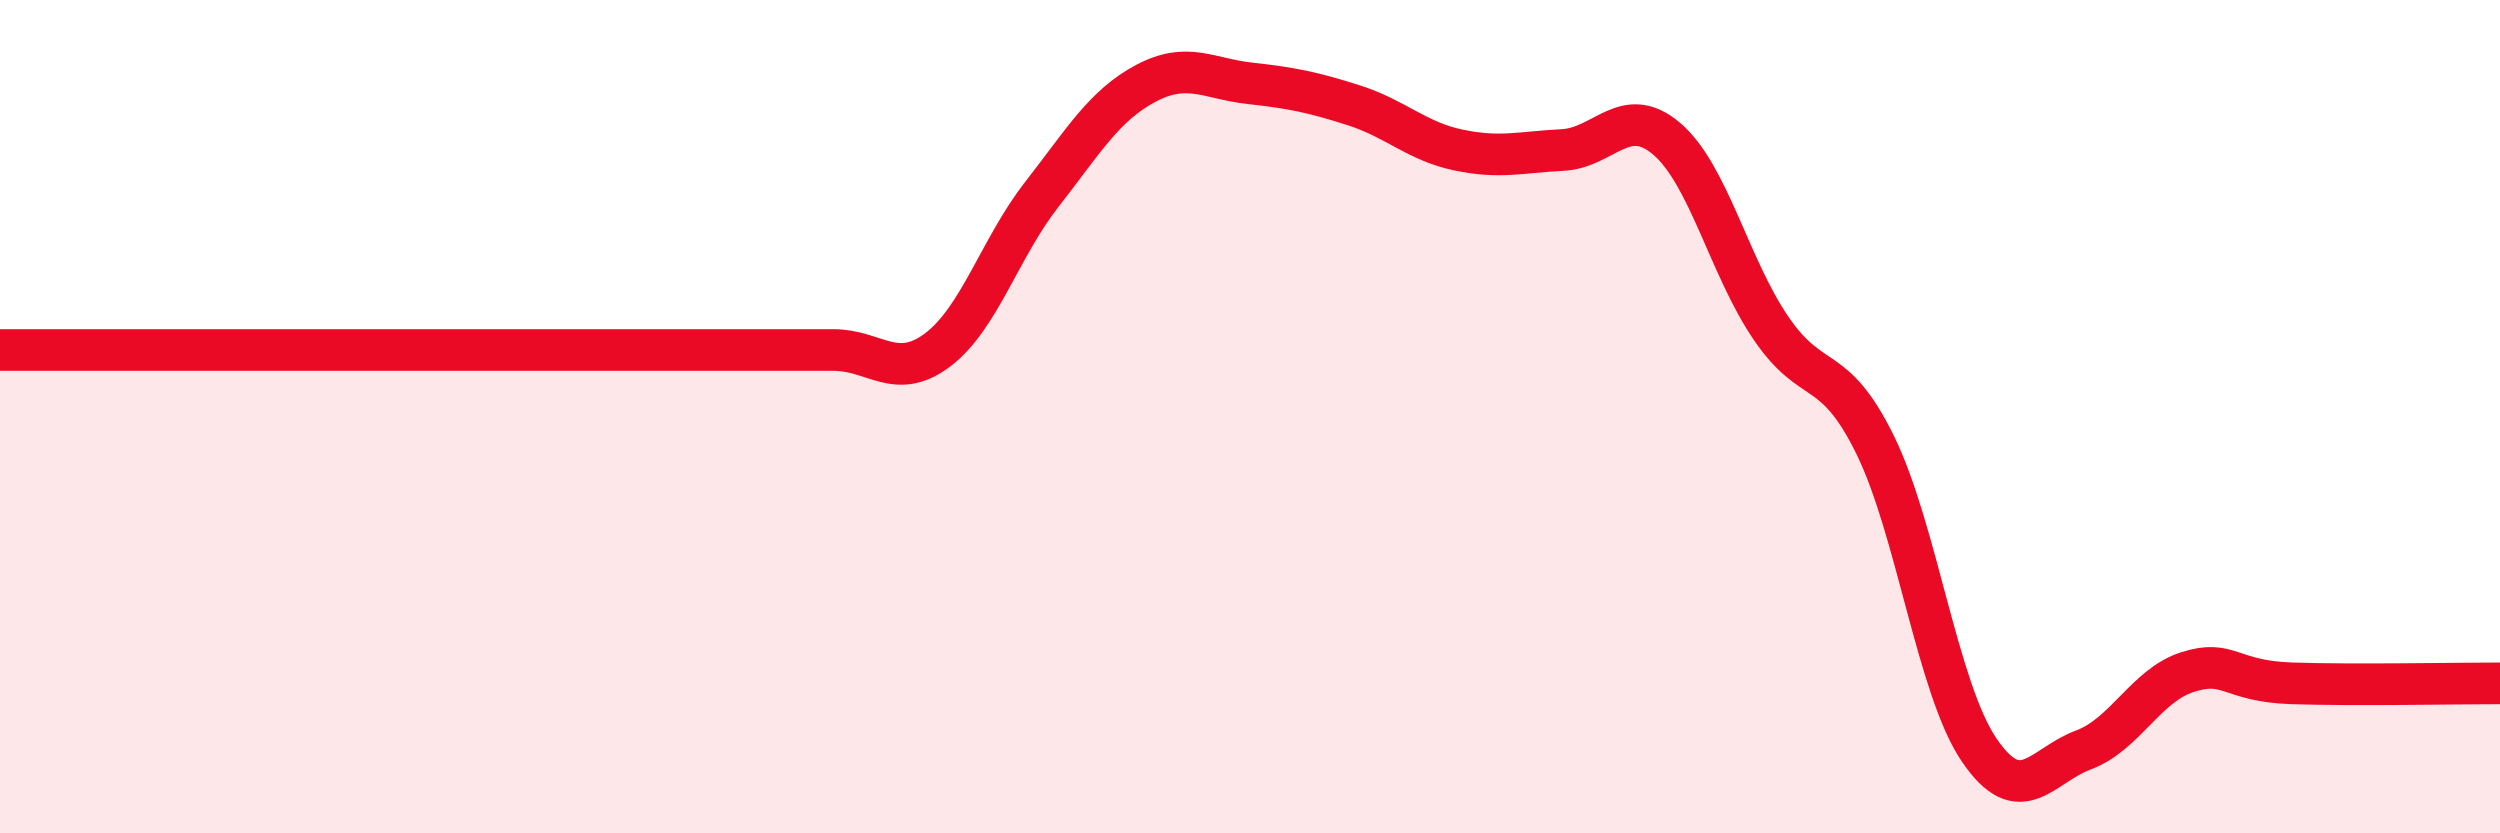
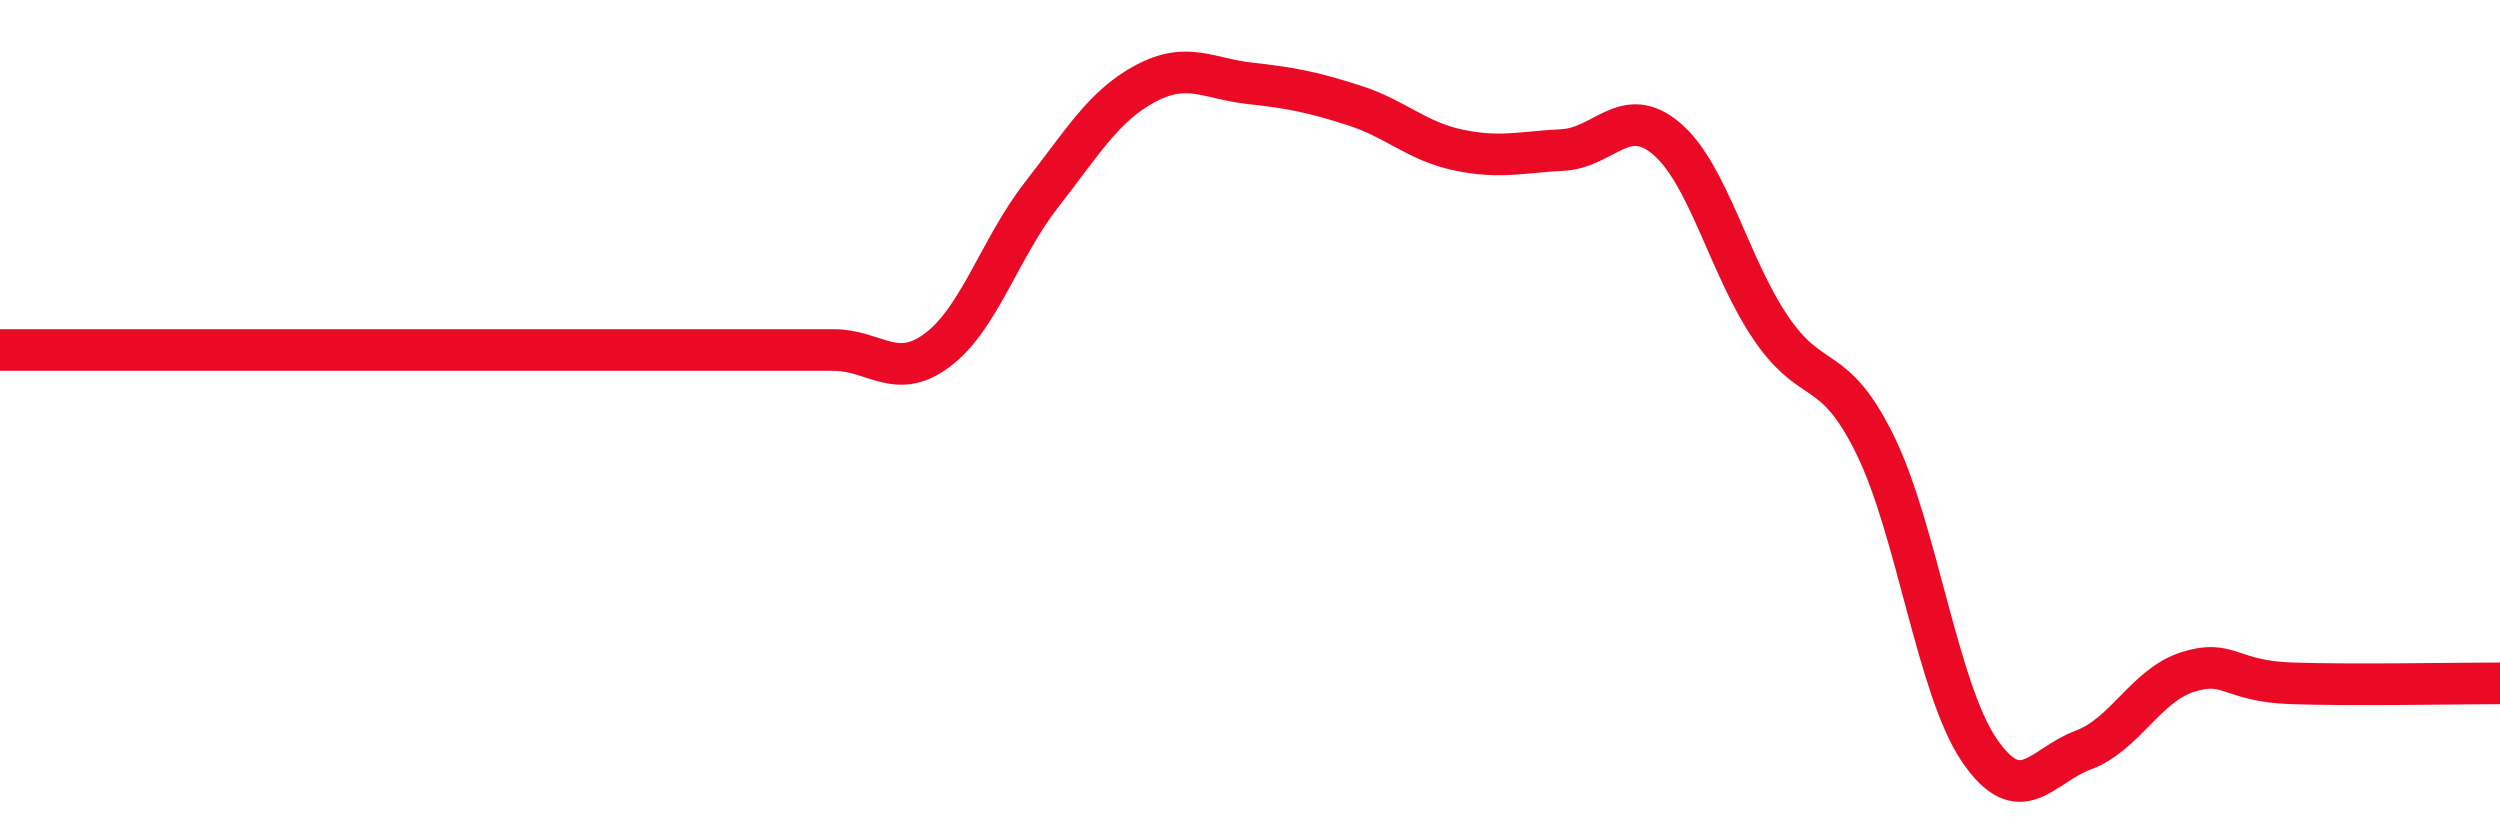
<svg xmlns="http://www.w3.org/2000/svg" width="60" height="20" viewBox="0 0 60 20">
-   <path d="M 0,8.4 C 0.5,8.4 1.5,8.4 2.5,8.4 C 3.5,8.4 4,8.4 5,8.4 C 6,8.4 6.5,8.4 7.5,8.4 C 8.5,8.4 9,8.4 10,8.4 C 11,8.4 11.5,8.4 12.5,8.4 C 13.5,8.4 14,8.4 15,8.4 C 16,8.4 16.5,8.4 17.5,8.4 C 18.5,8.4 19,8.4 20,8.4 C 21,8.4 21.5,9.15 22.5,8.4 C 23.5,7.65 24,5.95 25,4.67 C 26,3.39 26.5,2.53 27.5,2 C 28.5,1.47 29,1.89 30,2 C 31,2.11 31.5,2.21 32.5,2.53 C 33.5,2.85 34,3.39 35,3.6 C 36,3.81 36.5,3.65 37.5,3.6 C 38.5,3.55 39,2.48 40,3.33 C 41,4.18 41.5,6.4 42.5,7.87 C 43.5,9.34 44,8.64 45,10.67 C 46,12.7 46.5,16.53 47.5,18 C 48.5,19.47 49,18.37 50,18 C 51,17.63 51.5,16.45 52.5,16.13 C 53.5,15.81 53.5,16.35 55,16.4 C 56.5,16.45 59,16.4 60,16.4L60 20L0 20Z" fill="#EB0A25" opacity="0.1" stroke-linecap="round" stroke-linejoin="round" />
  <path d="M 0,8.4 C 0.5,8.4 1.5,8.4 2.5,8.4 C 3.5,8.4 4,8.4 5,8.4 C 6,8.4 6.5,8.4 7.5,8.4 C 8.5,8.4 9,8.4 10,8.4 C 11,8.4 11.5,8.4 12.5,8.4 C 13.5,8.4 14,8.4 15,8.4 C 16,8.4 16.5,8.4 17.5,8.4 C 18.5,8.4 19,8.4 20,8.4 C 21,8.4 21.5,9.15 22.5,8.4 C 23.5,7.65 24,5.95 25,4.67 C 26,3.39 26.5,2.53 27.5,2 C 28.5,1.47 29,1.89 30,2 C 31,2.11 31.5,2.21 32.5,2.53 C 33.5,2.85 34,3.39 35,3.6 C 36,3.81 36.5,3.65 37.5,3.6 C 38.5,3.55 39,2.48 40,3.33 C 41,4.18 41.5,6.4 42.5,7.87 C 43.5,9.34 44,8.64 45,10.67 C 46,12.7 46.5,16.53 47.5,18 C 48.5,19.47 49,18.37 50,18 C 51,17.63 51.5,16.45 52.5,16.13 C 53.5,15.81 53.5,16.35 55,16.4 C 56.5,16.45 59,16.4 60,16.4" stroke="#EB0A25" stroke-width="1" fill="none" stroke-linecap="round" stroke-linejoin="round" />
</svg>